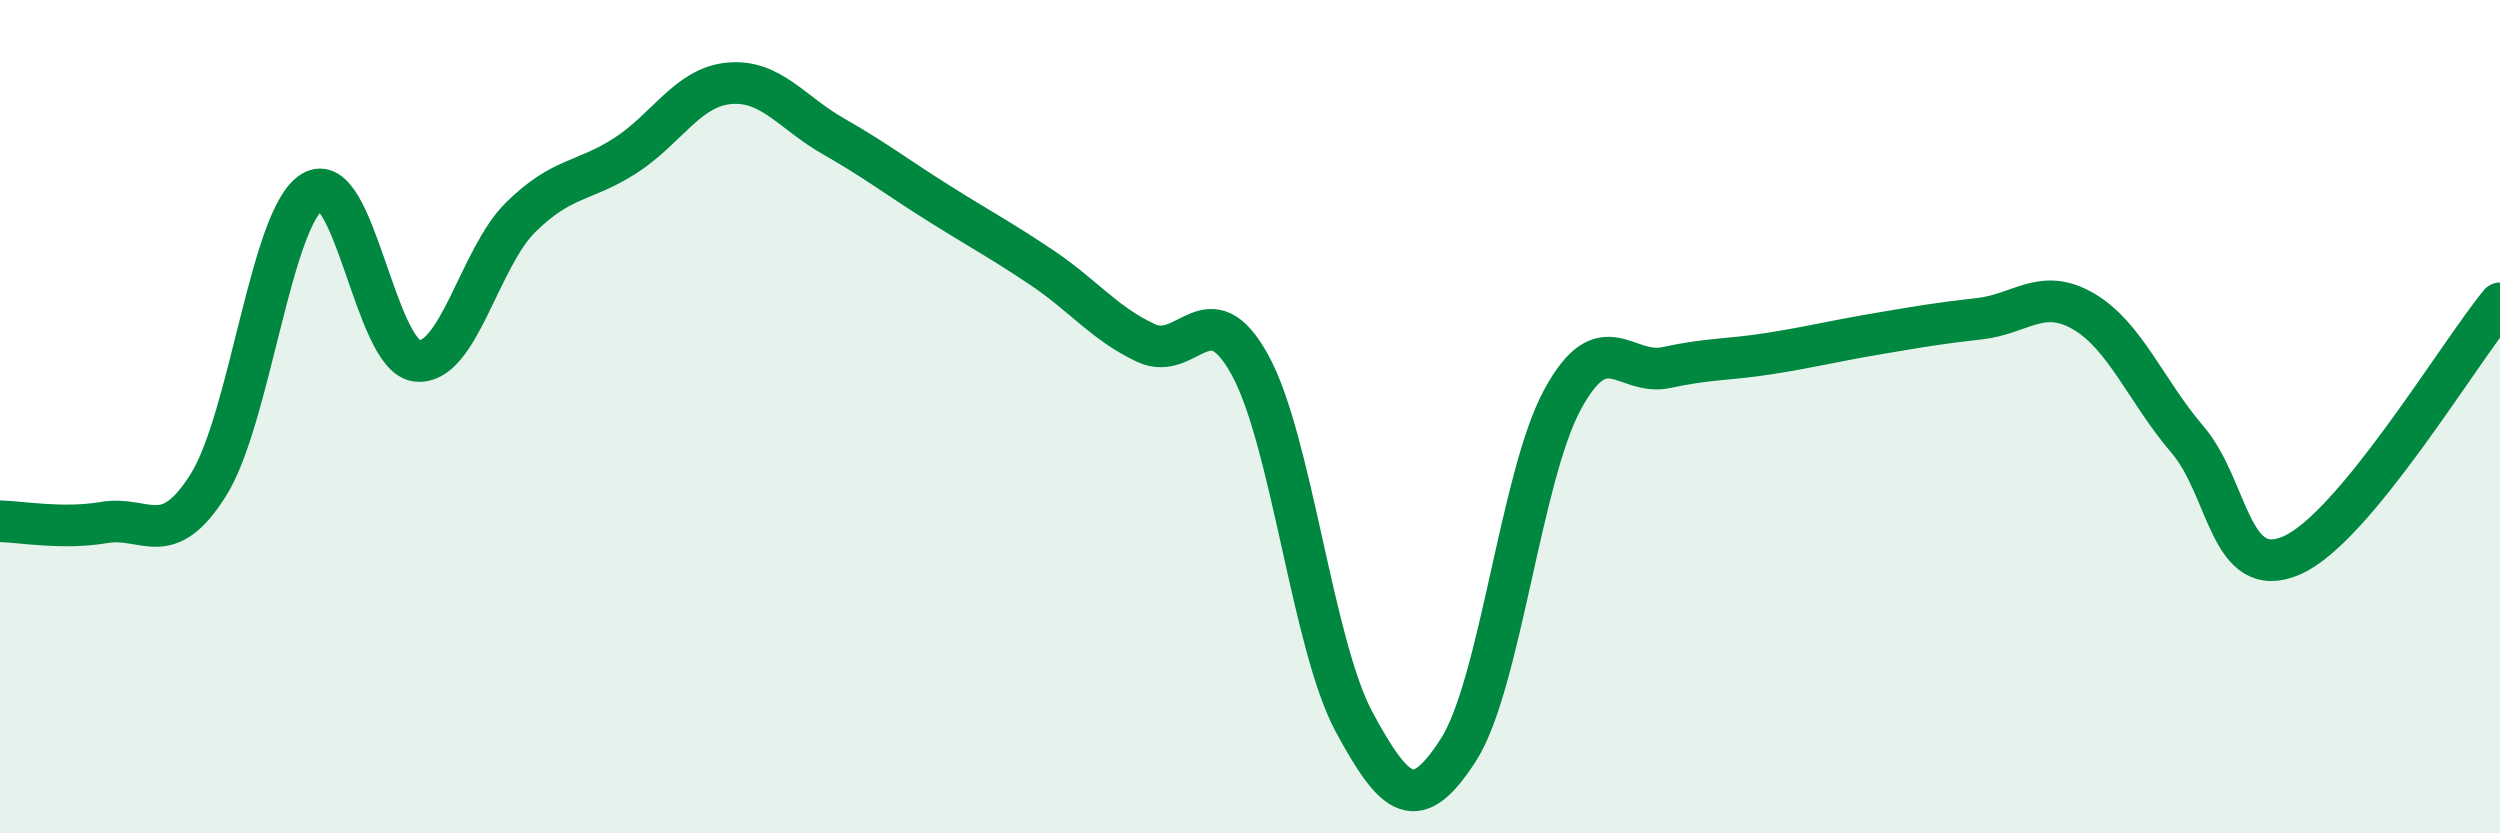
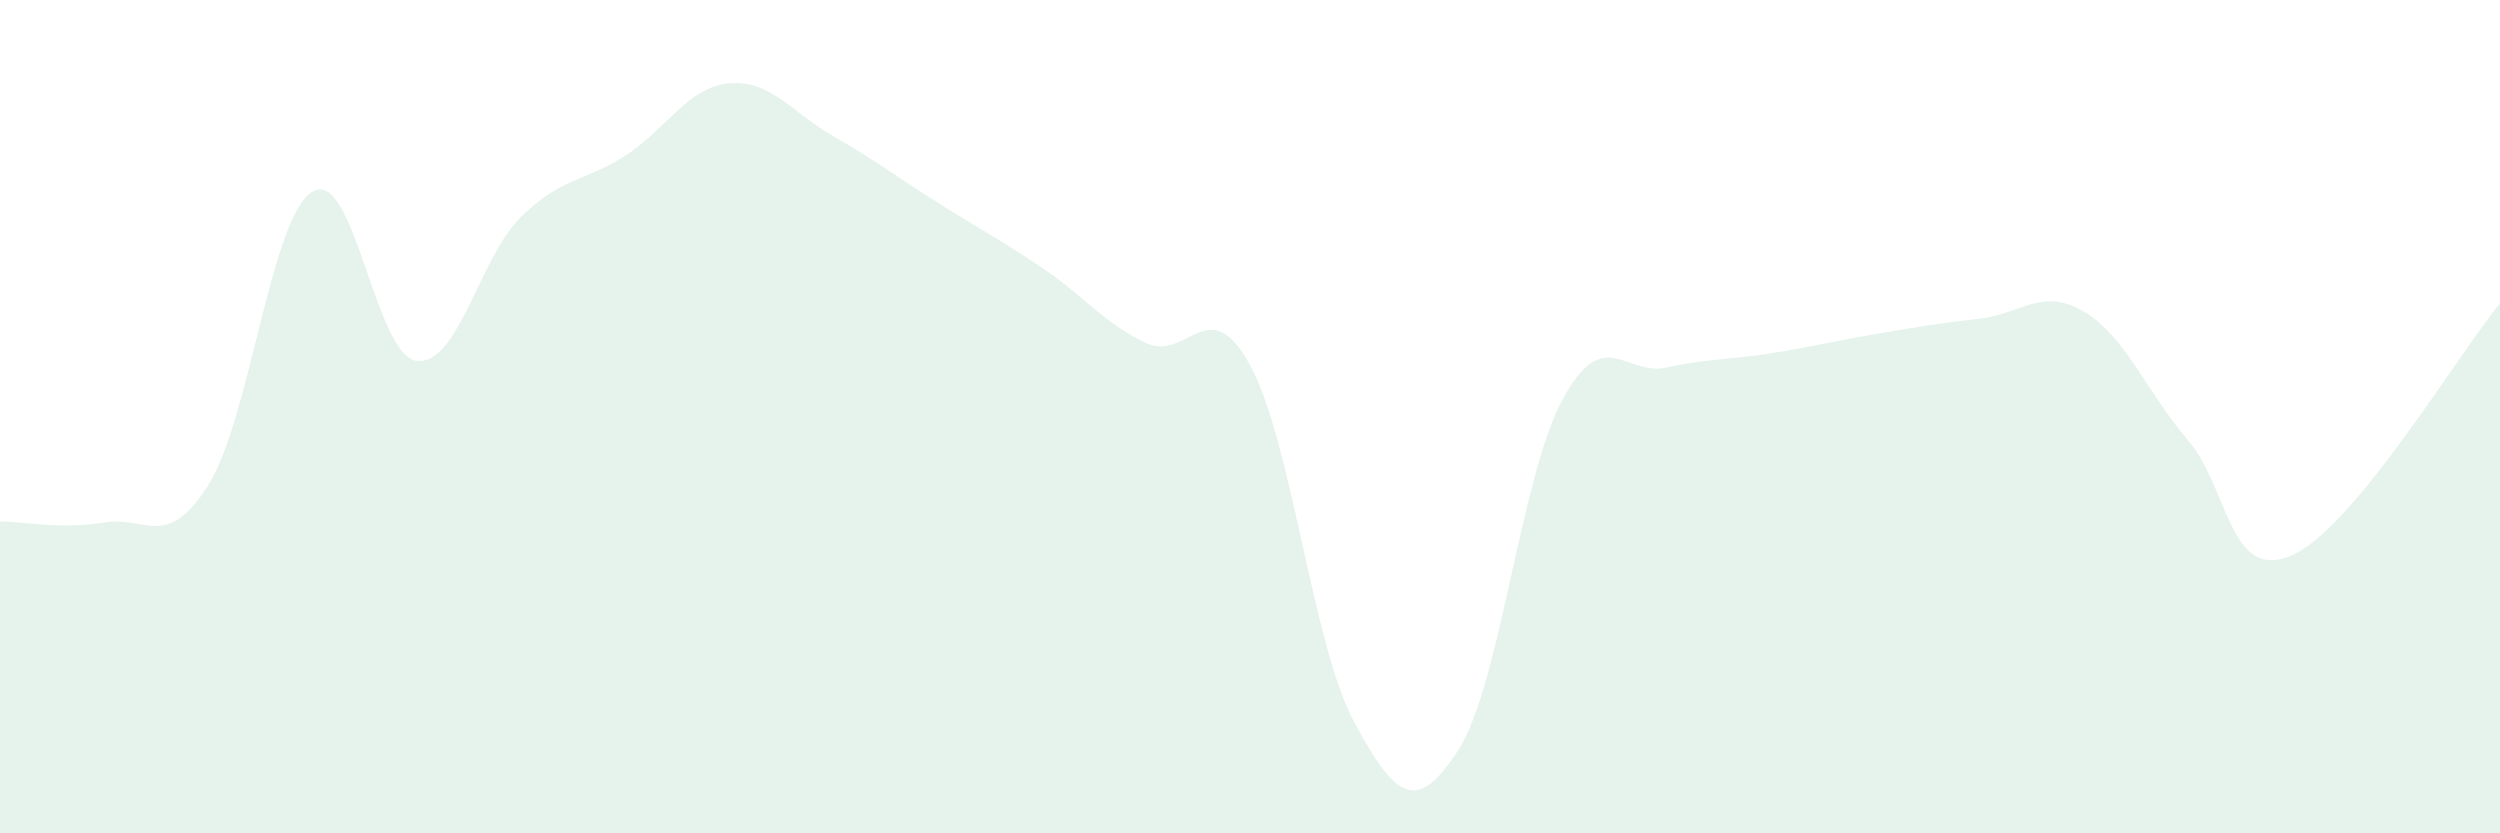
<svg xmlns="http://www.w3.org/2000/svg" width="60" height="20" viewBox="0 0 60 20">
  <path d="M 0,12.51 C 0.5,12.52 1.5,12.71 2.5,12.54 C 3.5,12.37 4,13.23 5,11.64 C 6,10.05 6.5,5.2 7.5,4.6 C 8.5,4 9,8.54 10,8.66 C 11,8.78 11.5,6.19 12.5,5.21 C 13.5,4.23 14,4.38 15,3.74 C 16,3.1 16.5,2.09 17.5,2 C 18.5,1.91 19,2.7 20,3.27 C 21,3.84 21.5,4.23 22.5,4.86 C 23.5,5.49 24,5.75 25,6.42 C 26,7.09 26.5,7.76 27.5,8.23 C 28.5,8.7 29,6.94 30,8.76 C 31,10.58 31.5,15.48 32.5,17.33 C 33.5,19.18 34,19.55 35,18 C 36,16.45 36.5,11.43 37.5,9.59 C 38.5,7.75 39,9.04 40,8.82 C 41,8.6 41.5,8.64 42.5,8.48 C 43.5,8.32 44,8.19 45,8.02 C 46,7.85 46.5,7.76 47.5,7.65 C 48.5,7.54 49,6.89 50,7.47 C 51,8.05 51.5,9.38 52.5,10.55 C 53.5,11.72 53.5,13.98 55,13.33 C 56.5,12.68 59,8.49 60,7.28L60 20L0 20Z" fill="#008740" opacity="0.1" stroke-linecap="round" stroke-linejoin="round" />
-   <path d="M 0,12.51 C 0.5,12.52 1.5,12.71 2.5,12.54 C 3.5,12.37 4,13.23 5,11.64 C 6,10.05 6.5,5.2 7.5,4.6 C 8.5,4 9,8.54 10,8.66 C 11,8.78 11.5,6.19 12.5,5.21 C 13.5,4.23 14,4.38 15,3.74 C 16,3.1 16.5,2.09 17.5,2 C 18.5,1.91 19,2.7 20,3.27 C 21,3.84 21.5,4.23 22.5,4.86 C 23.5,5.49 24,5.75 25,6.42 C 26,7.09 26.5,7.76 27.5,8.23 C 28.5,8.7 29,6.94 30,8.76 C 31,10.58 31.5,15.48 32.5,17.33 C 33.5,19.18 34,19.55 35,18 C 36,16.45 36.5,11.43 37.5,9.59 C 38.5,7.75 39,9.04 40,8.82 C 41,8.6 41.5,8.64 42.5,8.48 C 43.5,8.32 44,8.19 45,8.02 C 46,7.85 46.5,7.76 47.5,7.65 C 48.5,7.54 49,6.89 50,7.47 C 51,8.05 51.5,9.38 52.5,10.55 C 53.5,11.72 53.5,13.98 55,13.33 C 56.5,12.68 59,8.49 60,7.28" stroke="#008740" stroke-width="1" fill="none" stroke-linecap="round" stroke-linejoin="round" />
</svg>